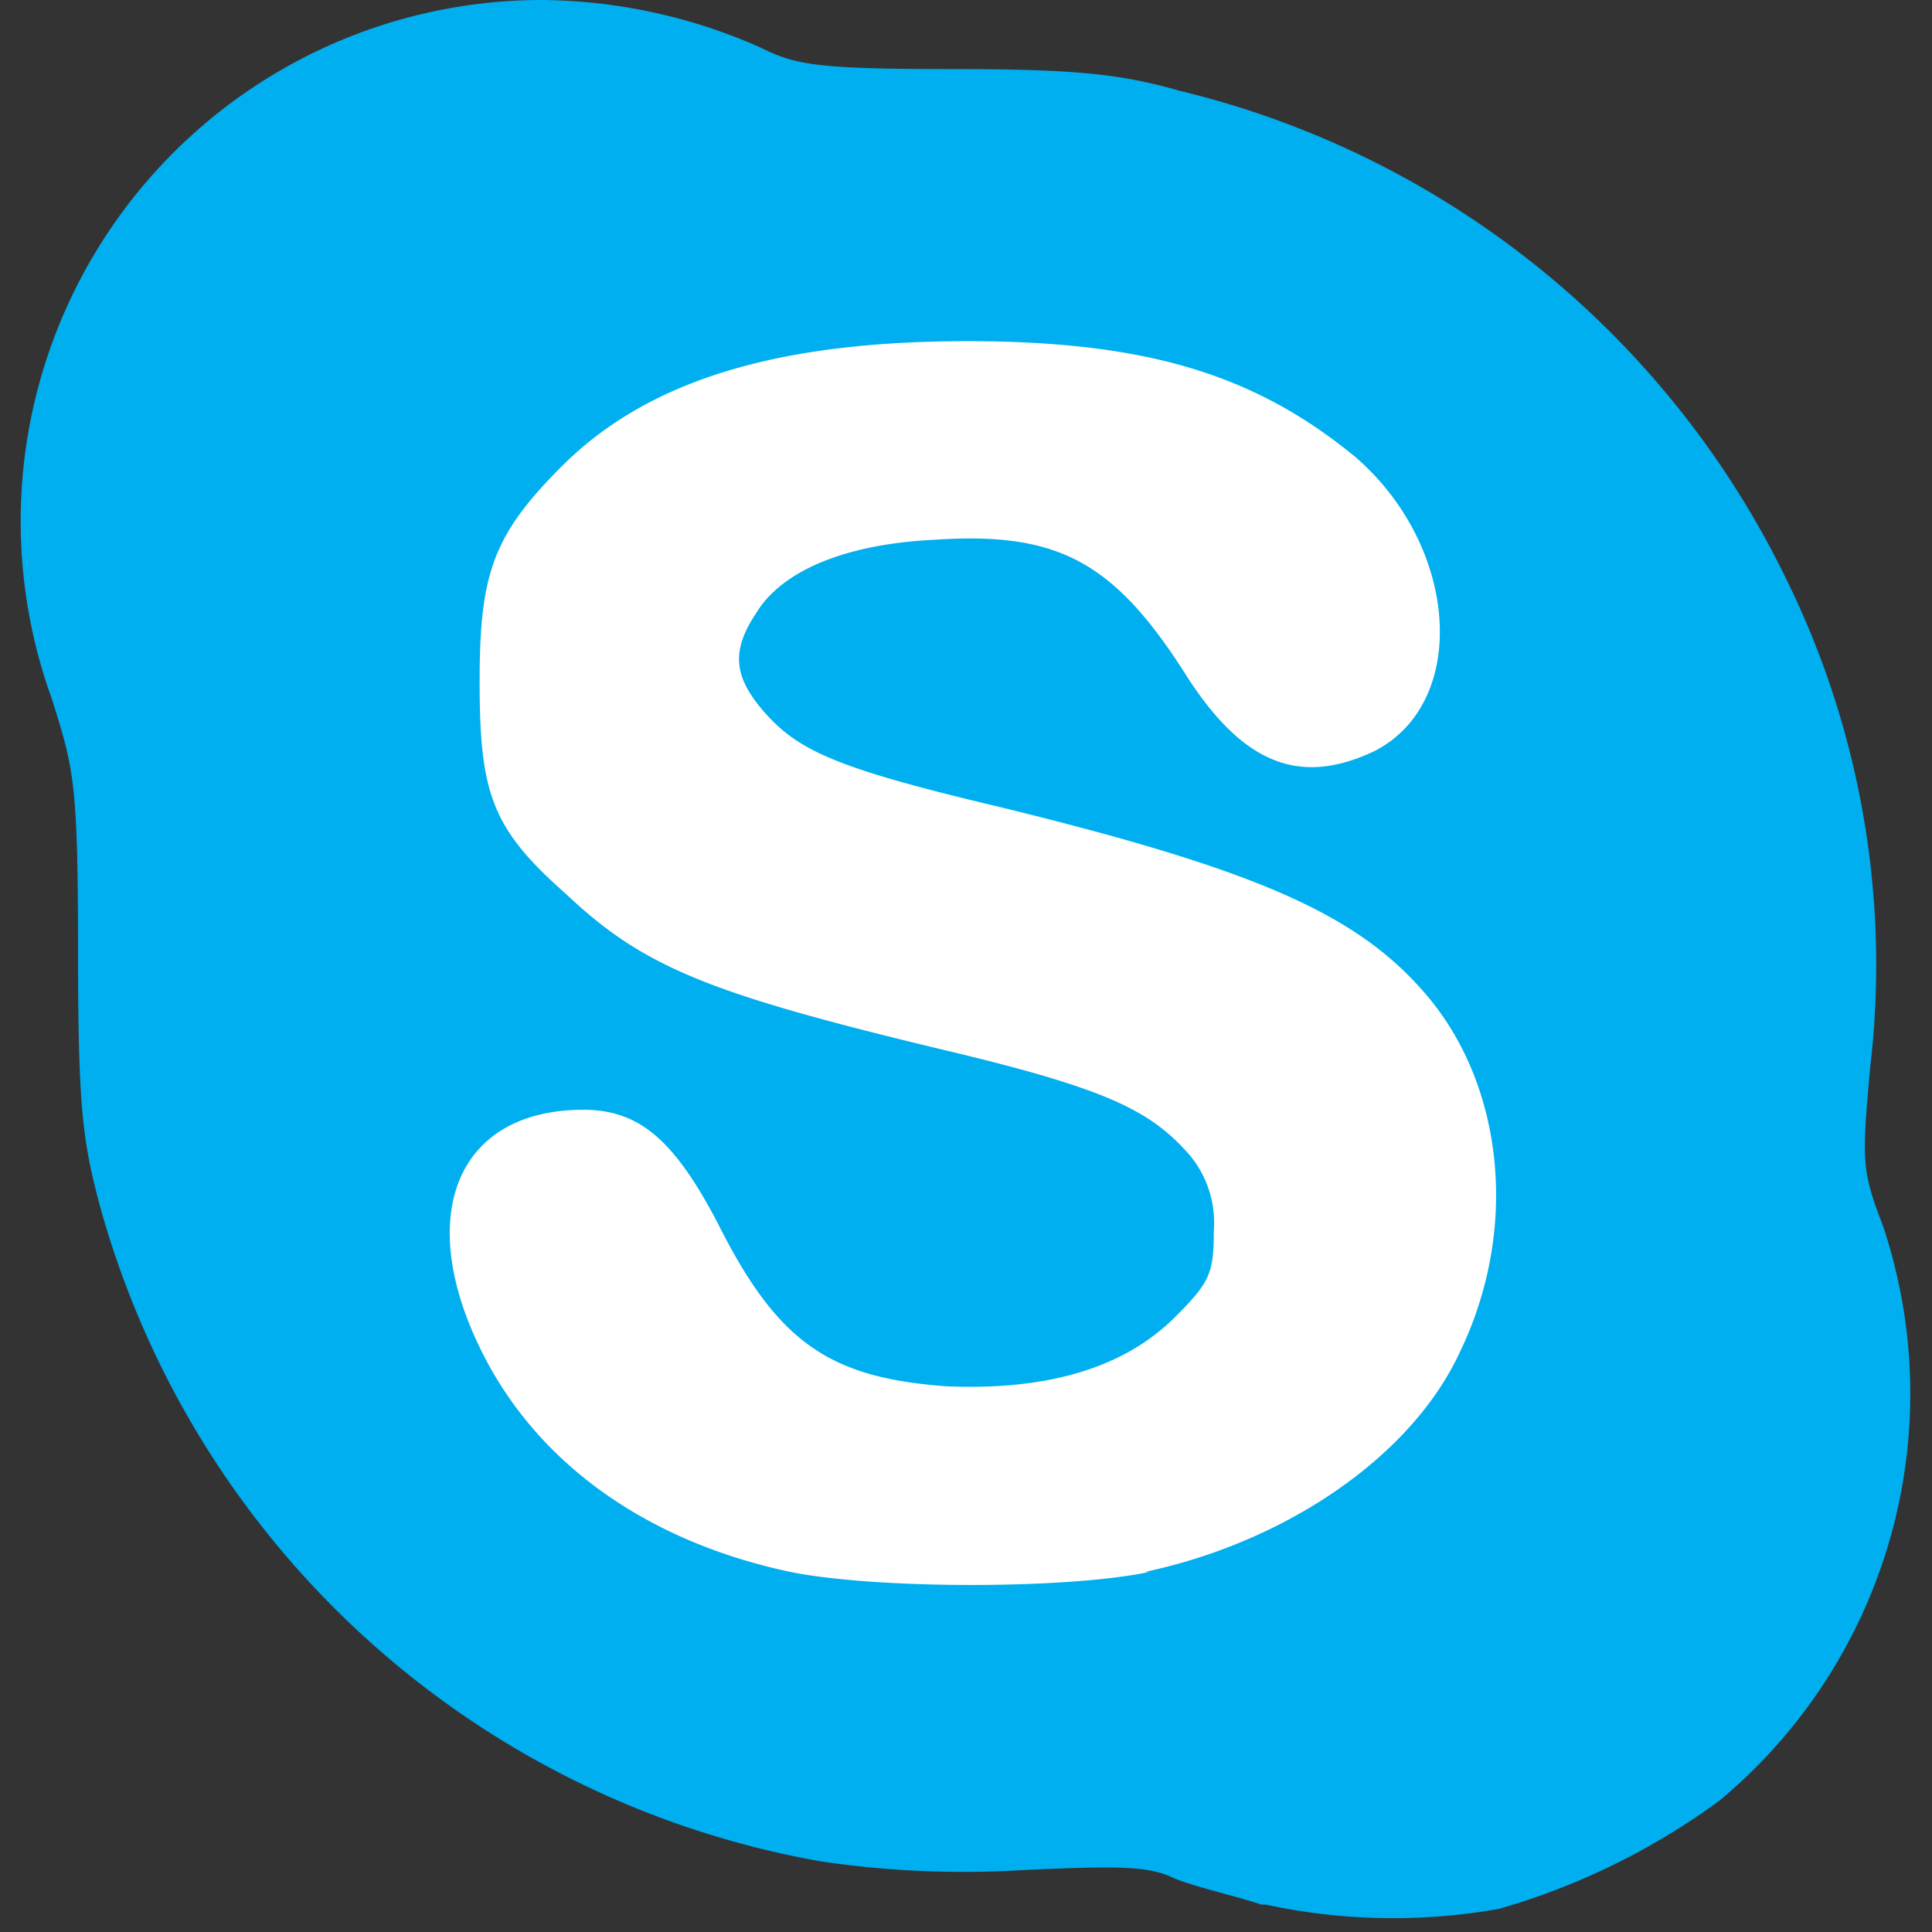
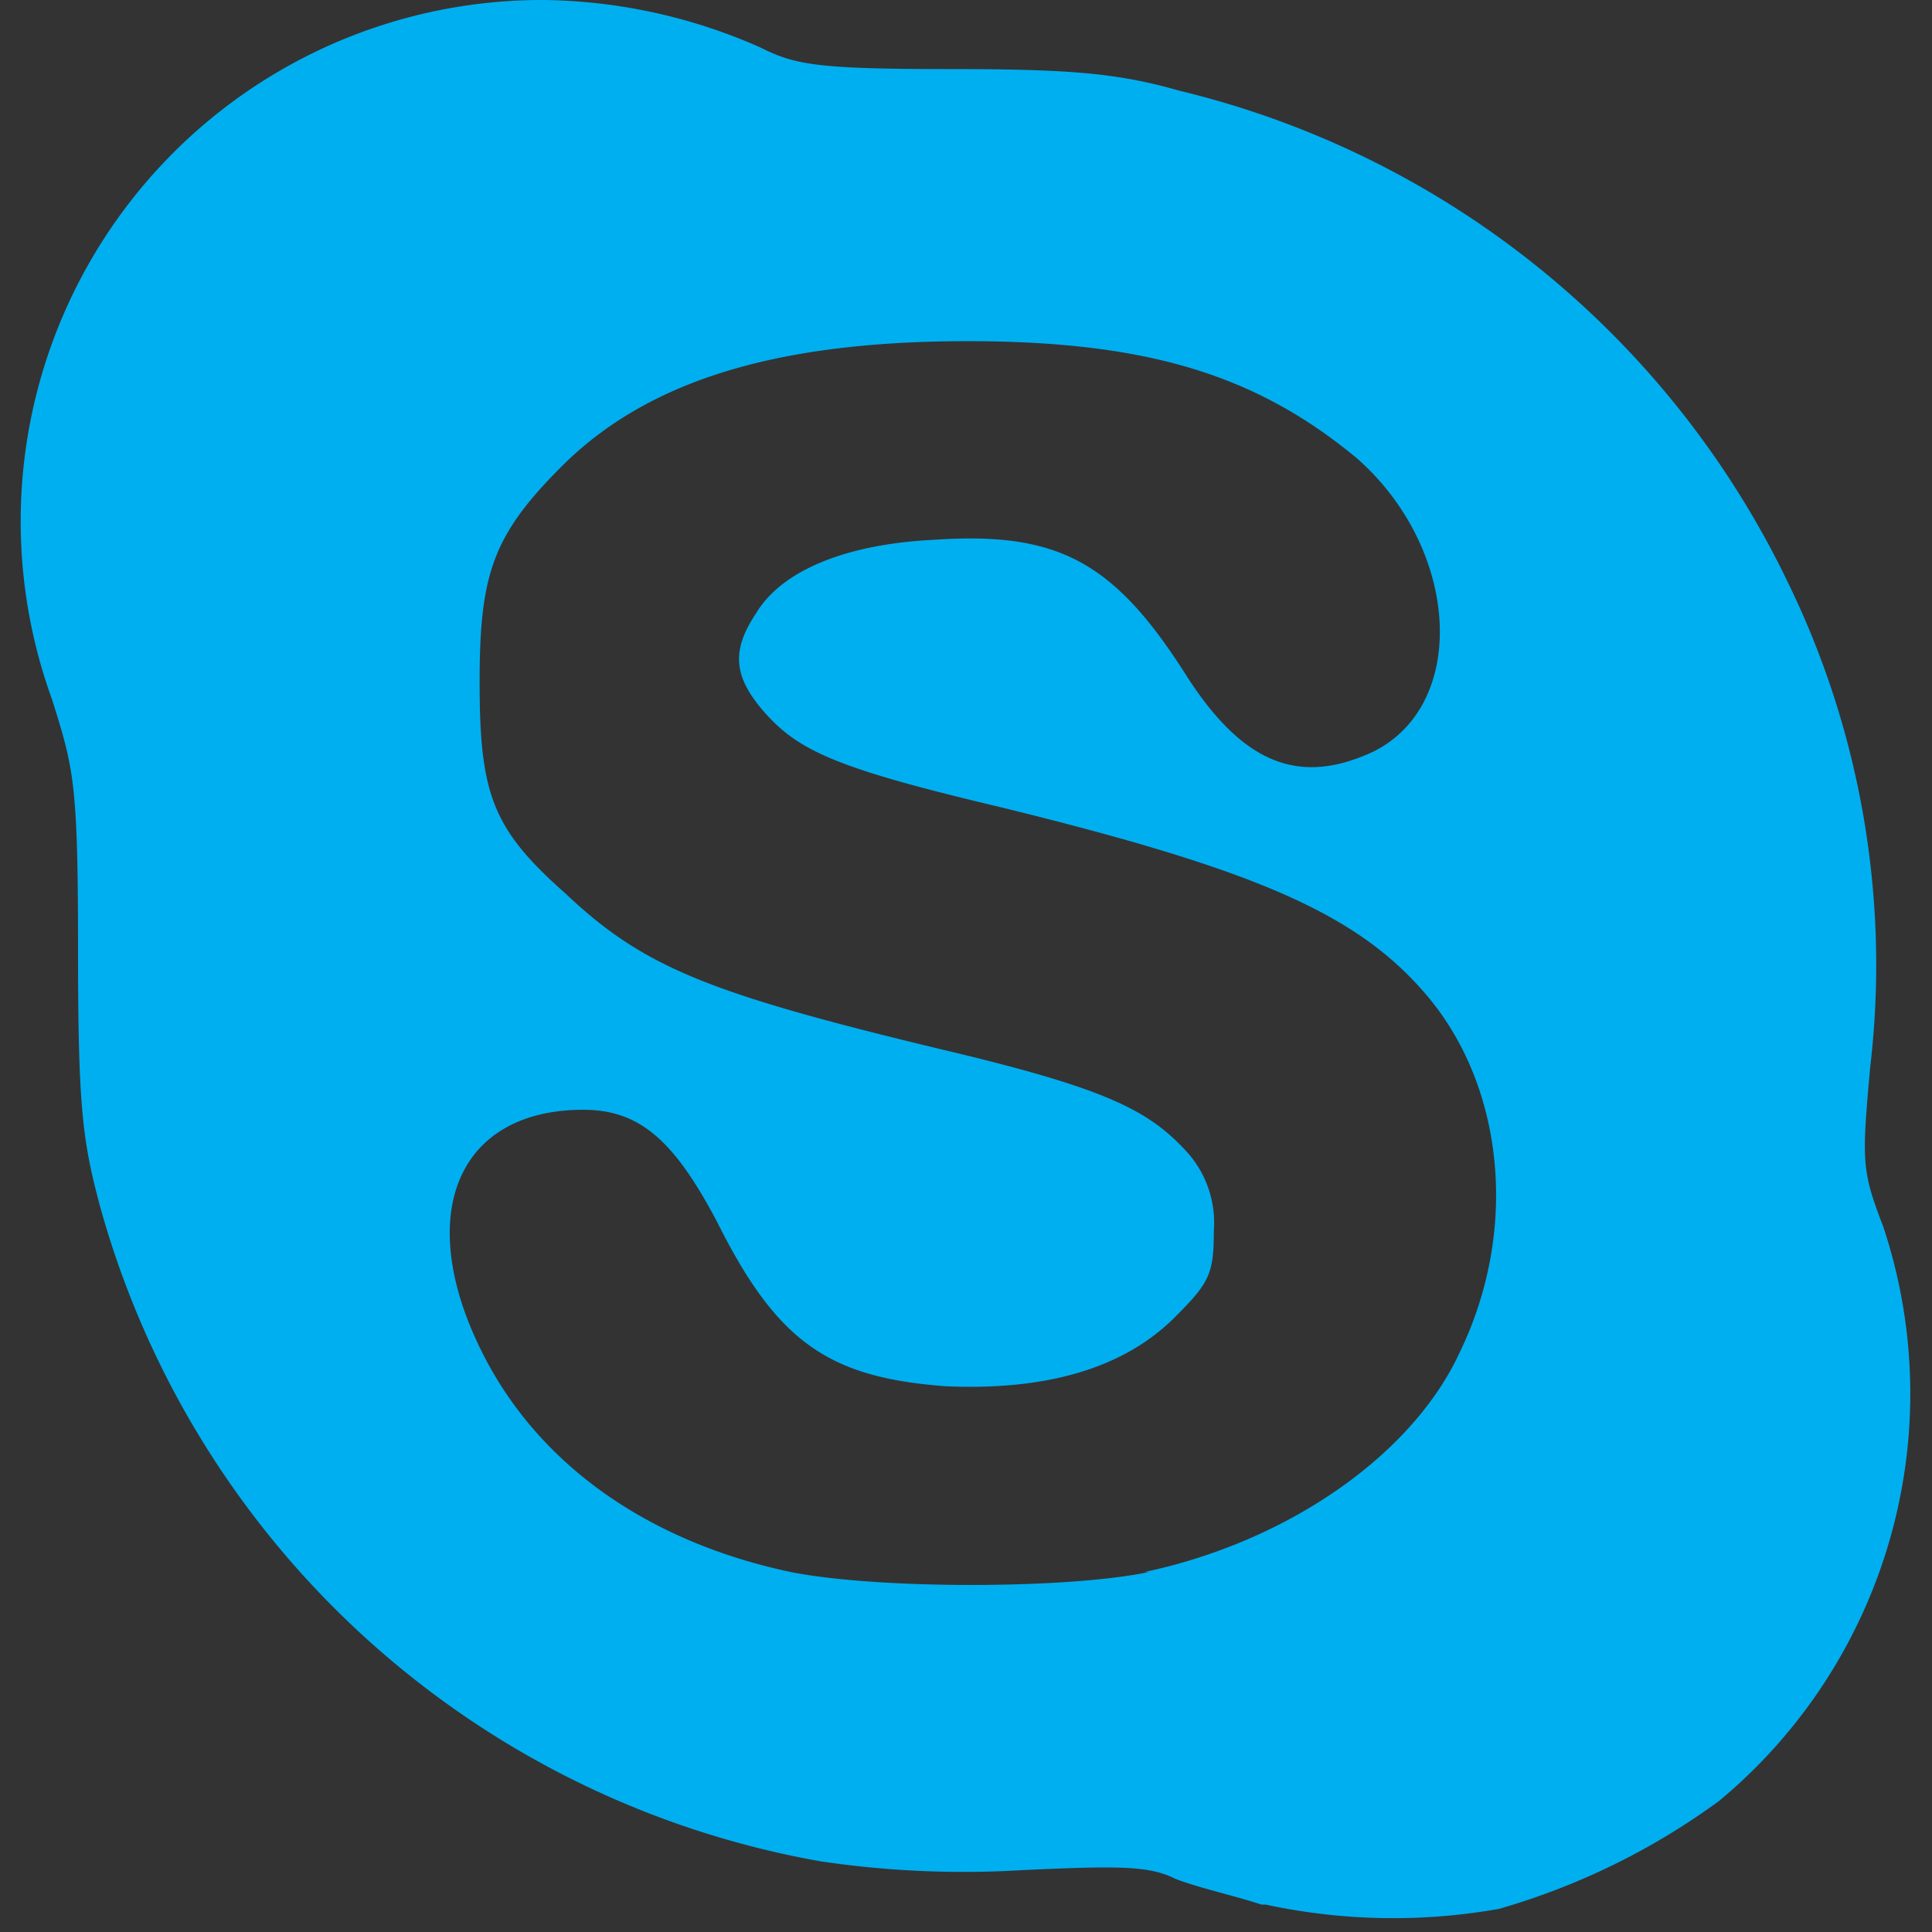
<svg xmlns="http://www.w3.org/2000/svg" width="100" height="100" viewBox="0 0 100 100">
  <rect x="0" y="0" width="100" height="100" fill="#333333" stroke="none" />
  <g id="skype" transform="translate(-8908 -21924)">
-     <rect id="Rectangle_1431" data-name="Rectangle 1431" width="100" height="100" transform="translate(8908 21924)" fill="none" />
    <g id="Skype-2" data-name="Skype" transform="translate(8909.028 21924)">
-       <path id="Path_10487" data-name="Path 10487" d="M55.622,92.907c-19.672,0-42.023-23.7-40.236-43.367C17.173,30.763,42.21,13.328,60.762,16.01c16.319,2.234,30.85,22.8,29.953,39.119-.891,17.209-17.882,37.778-35.093,37.778Z" transform="translate(-5.445 -4.386)" fill="#fff" />
-       <path id="Path_10488" data-name="Path 10488" d="M74.851,108.9c-1.343-.446-3.355-.893-4.472-1.341-1.341-.669-2.907-.669-7.823-.446a50.368,50.368,0,0,1-10.505-.448A47.228,47.228,0,0,1,14.719,72.685C13.824,69.332,13.6,67.545,13.6,59.5c0-8.72-.224-9.388-1.341-12.966A26.985,26.985,0,0,1,37.744,10.32a28.414,28.414,0,0,1,11.176,2.458c1.79.895,2.907,1.117,9.835,1.117,6.26,0,8.718.224,11.847,1.119A47.213,47.213,0,0,1,102.119,40.5a45.174,45.174,0,0,1,4.246,25.034c-.446,4.92-.446,5.367.671,8.271a27.4,27.4,0,0,1-8.494,29.73,36.139,36.139,0,0,1-11.4,5.589,31.346,31.346,0,0,1-12.073-.224h-.218ZM68.813,91.684c7.379-1.563,13.858-6.035,16.319-11.4C88.261,73.8,87.366,66.2,83.12,61.507c-3.577-4.024-8.942-6.257-21.683-9.386-8.5-2.012-10.507-2.907-12.295-4.918-1.565-1.79-1.79-3.129-.446-5.141,1.341-2.236,4.694-3.577,9.164-3.8,6.484-.446,9.388,1.117,13.188,7.152,2.907,4.472,5.811,5.589,9.615,3.8,4.916-2.458,4.47-10.505-.9-15.2-5.141-4.246-10.727-6.035-20.118-6.035-9.835,0-16.543,2.012-21.013,6.482-3.577,3.577-4.246,5.589-4.246,11.176,0,5.811.671,7.6,4.47,10.954,4.024,3.8,7.377,5.143,19.445,8.047C66.8,66.65,69.035,67.767,71.045,70a5.456,5.456,0,0,1,1.343,4.024c0,2.236-.224,2.682-2.012,4.472-2.682,2.68-6.706,3.8-11.847,3.577-6.035-.448-8.718-2.236-11.847-8.5-2.236-4.246-4.024-5.811-6.93-5.811-6.484,0-8.718,5.365-5.365,12.293C37.3,86.1,43.106,90.123,50.483,91.686c4.47.895,14.307.895,18.555,0h-.224Z" transform="translate(-10.589 -10.32)" fill="#00aff0" />
+       <path id="Path_10488" data-name="Path 10488" d="M74.851,108.9c-1.343-.446-3.355-.893-4.472-1.341-1.341-.669-2.907-.669-7.823-.446a50.368,50.368,0,0,1-10.505-.448A47.228,47.228,0,0,1,14.719,72.685C13.824,69.332,13.6,67.545,13.6,59.5c0-8.72-.224-9.388-1.341-12.966A26.985,26.985,0,0,1,37.744,10.32a28.414,28.414,0,0,1,11.176,2.458c1.79.895,2.907,1.117,9.835,1.117,6.26,0,8.718.224,11.847,1.119A47.213,47.213,0,0,1,102.119,40.5a45.174,45.174,0,0,1,4.246,25.034c-.446,4.92-.446,5.367.671,8.271a27.4,27.4,0,0,1-8.494,29.73,36.139,36.139,0,0,1-11.4,5.589,31.346,31.346,0,0,1-12.073-.224h-.218ZM68.813,91.684c7.379-1.563,13.858-6.035,16.319-11.4C88.261,73.8,87.366,66.2,83.12,61.507c-3.577-4.024-8.942-6.257-21.683-9.386-8.5-2.012-10.507-2.907-12.295-4.918-1.565-1.79-1.79-3.129-.446-5.141,1.341-2.236,4.694-3.577,9.164-3.8,6.484-.446,9.388,1.117,13.188,7.152,2.907,4.472,5.811,5.589,9.615,3.8,4.916-2.458,4.47-10.505-.9-15.2-5.141-4.246-10.727-6.035-20.118-6.035-9.835,0-16.543,2.012-21.013,6.482-3.577,3.577-4.246,5.589-4.246,11.176,0,5.811.671,7.6,4.47,10.954,4.024,3.8,7.377,5.143,19.445,8.047C66.8,66.65,69.035,67.767,71.045,70a5.456,5.456,0,0,1,1.343,4.024c0,2.236-.224,2.682-2.012,4.472-2.682,2.68-6.706,3.8-11.847,3.577-6.035-.448-8.718-2.236-11.847-8.5-2.236-4.246-4.024-5.811-6.93-5.811-6.484,0-8.718,5.365-5.365,12.293C37.3,86.1,43.106,90.123,50.483,91.686c4.47.895,14.307.895,18.555,0h-.224" transform="translate(-10.589 -10.32)" fill="#00aff0" />
    </g>
  </g>
</svg>